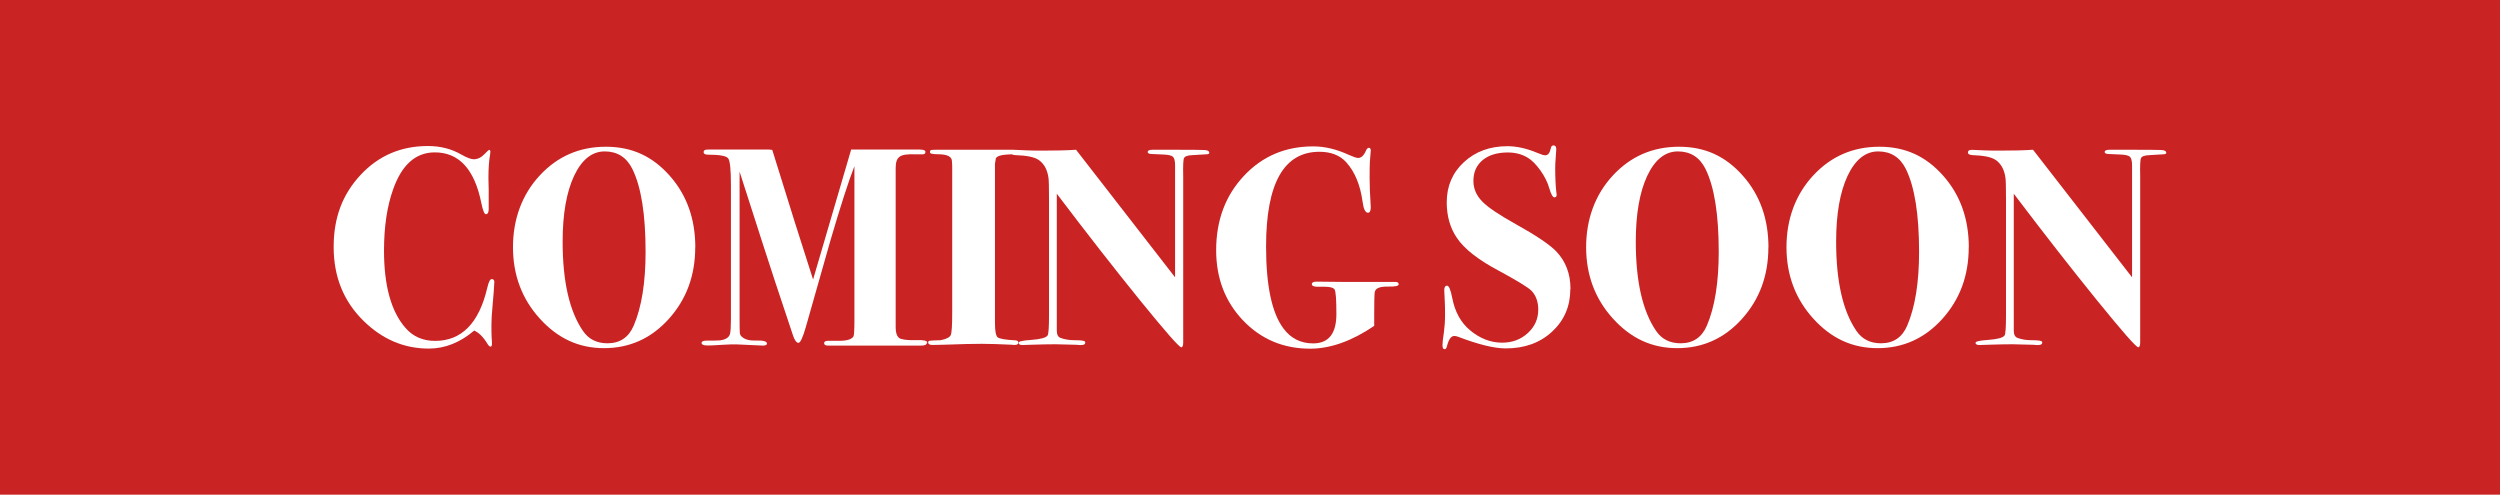
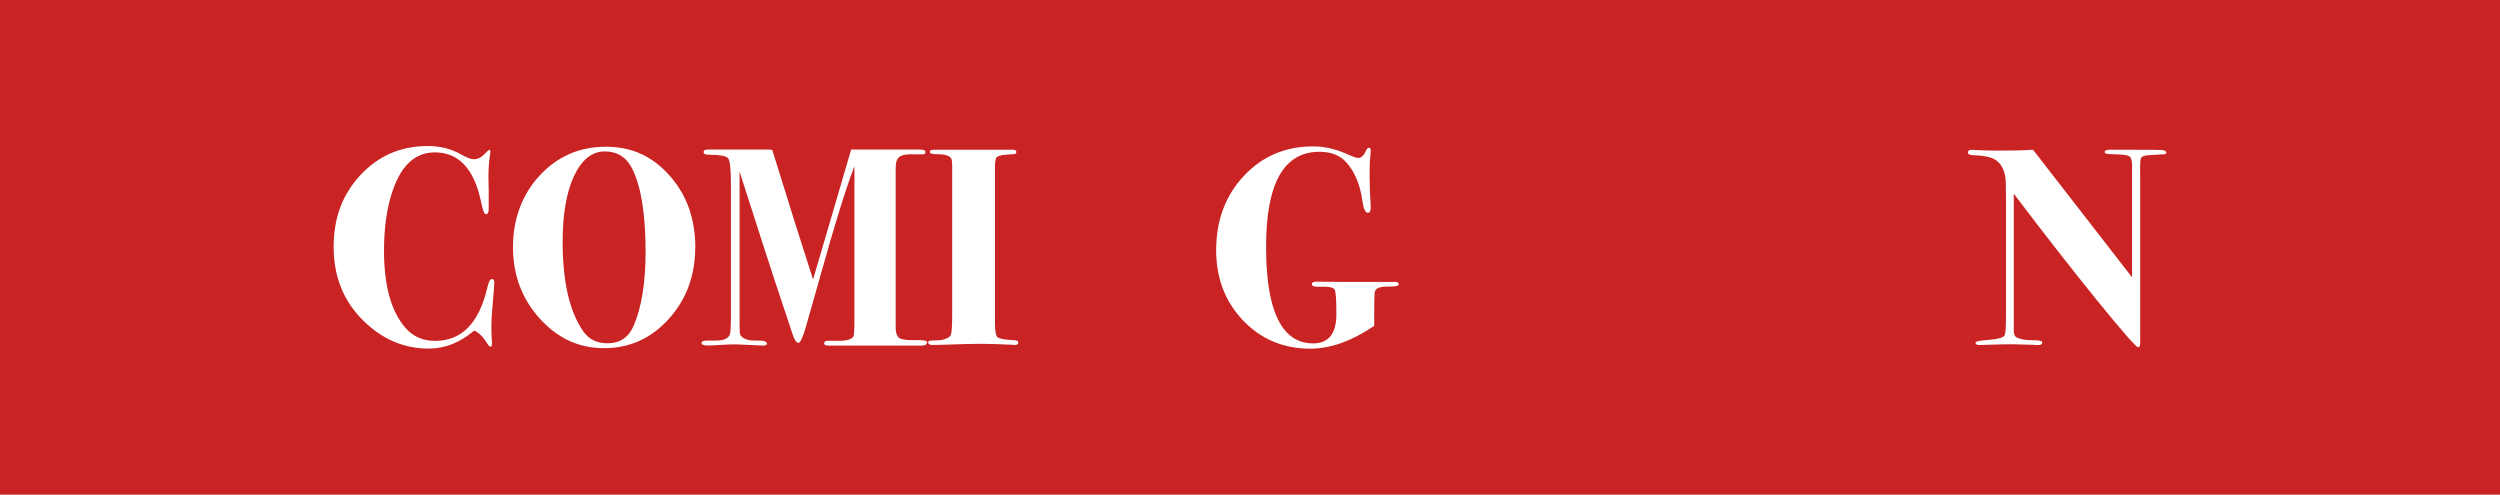
<svg xmlns="http://www.w3.org/2000/svg" id="Layer_2" viewBox="0 0 283 56">
  <defs>
    <style>.cls-1{fill:#ca2323;}.cls-1,.cls-2{stroke-width:0px;}.cls-2{fill:#fff;}</style>
  </defs>
  <g id="Layer_1-2">
    <rect class="cls-1" width="283" height="56" />
    <path class="cls-2" d="m55.95,32.03l-.03.54c0,.11-.05.78-.16,2.01-.09.94-.13,1.66-.13,2.17,0,.64,0,1.17.03,1.6.02.15.03.33.03.54,0,.23-.05.35-.16.35s-.22-.11-.35-.32c-.47-.77-.97-1.27-1.5-1.5-1.6,1.36-3.31,2.04-5.14,2.04-2.79,0-5.25-1.04-7.38-3.13-2.26-2.21-3.39-5-3.39-8.37s1.02-5.98,3.05-8.16c2.03-2.18,4.57-3.27,7.62-3.27,1.41,0,2.66.32,3.77.96.64.36,1.11.54,1.41.54.45,0,.86-.2,1.25-.61.28-.3.45-.45.51-.45.08,0,.13.08.13.22,0,.06-.01.16-.03.29-.13.72-.19,1.62-.19,2.68,0,.11.01.54.03,1.31v2.2c0,.38-.11.58-.32.58-.17,0-.34-.42-.51-1.25-.77-3.83-2.52-5.75-5.27-5.75-2.17,0-3.75,1.41-4.73,4.22-.68,1.92-1.02,4.22-1.02,6.9,0,3.98.81,6.9,2.43,8.75.85.98,1.97,1.47,3.35,1.47,3,0,4.97-2,5.91-6.01.15-.66.32-.99.51-.99.21,0,.31.14.29.42Z" />
    <path class="cls-2" d="m78.7,28c0,3.19-1,5.89-2.99,8.1s-4.44,3.31-7.33,3.31-5.26-1.12-7.28-3.35-3.03-4.93-3.03-8.08,1.01-5.94,3.02-8.11c2.01-2.17,4.51-3.26,7.49-3.26s5.28,1.09,7.22,3.27c1.94,2.18,2.91,4.89,2.91,8.13Zm-5.62.5c0-4.23-.5-7.36-1.5-9.38-.66-1.32-1.7-1.98-3.13-1.98s-2.6.93-3.47,2.78c-.86,1.85-1.29,4.33-1.29,7.43,0,4.51.77,7.88,2.3,10.11.64.94,1.57,1.4,2.78,1.4,1.41,0,2.4-.67,2.97-2.01.89-2.08,1.34-4.87,1.34-8.36Z" />
    <path class="cls-2" d="m104.92,38.8c0,.21-.21.32-.64.32h-10.54c-.3,0-.45-.09-.45-.27s.15-.27.45-.27h1.09c.98.02,1.58-.15,1.79-.51.06-.11.1-.75.1-1.92v-17.34c-.69,1.77-1.59,4.58-2.72,8.43l-2.78,9.78c-.34,1.19-.62,1.79-.83,1.79-.23,0-.45-.3-.64-.89-.06-.19-.75-2.24-2.04-6.13-.49-1.47-1.82-5.59-3.99-12.36v16.57c0,.96.01,1.53.03,1.71.02.18.12.34.29.46.32.28.86.41,1.63.38.77-.02,1.15.1,1.15.35,0,.15-.16.22-.48.22l-2.84-.13c-.49-.02-1.05,0-1.69.04-.85.06-1.43.08-1.72.08-.45,0-.67-.1-.67-.29,0-.17.18-.26.54-.26.85,0,1.36-.01,1.53-.03.66-.08,1.04-.33,1.15-.74.06-.26.1-.79.1-1.6v-15.26c0-1.71-.1-2.7-.3-2.99s-.96-.43-2.28-.43c-.34,0-.51-.1-.51-.29,0-.21.18-.31.54-.29h6.88c.06,0,.18.01.35.04,1.82,5.89,3.36,10.78,4.62,14.67l4.31-14.71h.67s4.22,0,4.22,0h2.88c.43,0,.64.09.64.27,0,.2-.13.29-.38.27h-.73c-.89-.04-1.5.04-1.8.26-.31.21-.46.63-.46,1.25v18.05c0,.77.2,1.21.6,1.33.4.12,1,.17,1.79.14s1.19.07,1.19.29Z" />
    <path class="cls-2" d="m115.27,38.78c0,.18-.14.27-.42.27-.15,0-.29-.01-.42-.03-1.28-.06-2.38-.1-3.29-.1s-2.36.03-4.22.1c-.62.02-1.08.03-1.37.03-.32,0-.48-.1-.48-.29,0-.11.06-.17.18-.19.12-.02.53-.04,1.23-.06.66-.13,1.04-.33,1.15-.59.11-.27.16-1.12.16-2.57v-16.55c-.02-.38-.03-.56-.03-.54,0-.53-.53-.8-1.6-.8-.6,0-.89-.07-.89-.22s.04-.23.13-.26c.08-.02.36-.03.83-.03-.21,0,.17,0,1.15,0h7.25c.28,0,.42.08.42.24,0,.12-.05.2-.14.23s-.42.05-.97.08c-.66.04-1.07.18-1.21.42l-.1.61v18.02c0,.92.1,1.46.3,1.63.2.17.89.29,2.06.35.19.02.29.11.29.27Z" />
-     <path class="cls-2" d="m136.9,17.27c0,.11-.08.17-.23.19-.16.02-.71.05-1.67.1-.56.02-.89.14-.97.35-.08.13-.12.81-.09,2.04v18.82c0,.36-.08.54-.22.54-.24,0-1.78-1.76-4.65-5.29-2.86-3.53-6.01-7.56-9.44-12.09v15.49c0,.45.14.72.42.83.45.17.98.26,1.58.26.71,0,1.11.05,1.19.16.02.02.03.06.03.13,0,.17-.16.26-.48.26-.19,0-.35-.01-.48-.03-1.28-.04-2.08-.06-2.4-.06-.75,0-1.73.02-2.94.06-.6.02-.85.03-.77.03-.32,0-.48-.08-.48-.26,0-.15.47-.26,1.41-.32,1.09-.08,1.71-.25,1.88-.51.11-.17.16-.94.16-2.3v-13.11c0-1.34-.02-2.15-.06-2.42-.13-.94-.5-1.62-1.12-2.04-.47-.32-1.34-.5-2.62-.54-.34-.02-.51-.12-.51-.3,0-.2.15-.3.45-.3.13,0,.59.02,1.37.06.38.02.96.03,1.72.03,1.58,0,2.85-.03,3.83-.1l11.21,14.44v-12.68c0-.51-.09-.84-.26-.98-.17-.14-.53-.22-1.09-.24l-1.37-.06c-.26-.02-.38-.1-.38-.22,0-.17.19-.26.57-.26h2.08c2.15,0,3.41.01,3.77.03.36.02.54.12.54.29Z" />
    <path class="cls-2" d="m158.34,32.17c0,.2-.4.29-1.2.27-.95-.02-1.45.19-1.52.64-.04.25-.06,1.09-.06,2.51v1.3c-2.54,1.72-4.95,2.58-7.25,2.58-3.02,0-5.55-1.06-7.59-3.19-2.03-2.13-3.05-4.78-3.05-7.96,0-3.36,1.04-6.17,3.13-8.4,2.09-2.24,4.71-3.35,7.86-3.35,1.3,0,2.64.32,4.03.96.51.23.86.35,1.05.35.34,0,.63-.25.86-.77.11-.25.22-.38.35-.38.15,0,.22.11.22.32,0,.04-.03.47-.1,1.28-.02.26-.03.86-.03,1.82,0,.72.04,1.83.13,3.32,0,.41-.11.61-.32.61-.3,0-.5-.43-.61-1.28-.26-1.87-.87-3.35-1.85-4.44-.72-.79-1.74-1.18-3.03-1.18-4.03,0-6.04,3.58-6.04,10.73,0,4.45.66,7.55,1.99,9.3.83,1.11,1.95,1.66,3.34,1.66,1.75,0,2.63-1.11,2.63-3.32,0-1.66-.07-2.59-.21-2.79-.14-.2-.5-.3-1.08-.3h-.81c-.45,0-.68-.1-.68-.29s.18-.29.54-.29c.75,0,1.68.01,2.81.03h6.1c.26,0,.38.09.38.27Z" />
-     <path class="cls-2" d="m177.76,32.73c0,1.94-.69,3.54-2.06,4.81-1.37,1.27-3.12,1.9-5.25,1.9-1.3,0-3.09-.44-5.37-1.31-.17-.06-.32-.1-.45-.1-.36,0-.64.38-.83,1.15-.06.23-.15.35-.26.35-.17,0-.25-.15-.25-.45,0-.28.05-.77.16-1.47.08-.58.13-1.25.13-2.01,0-.62-.01-1.11-.03-1.47-.04-.72-.06-1.15-.06-1.28,0-.34.11-.51.32-.51s.4.46.58,1.37c.3,1.58.97,2.8,2.01,3.67,1.13.94,2.34,1.41,3.64,1.41,1.15,0,2.12-.36,2.91-1.09.79-.72,1.18-1.61,1.18-2.65,0-.89-.26-1.61-.77-2.14-.38-.38-1.62-1.14-3.71-2.27-2.32-1.23-3.9-2.47-4.73-3.71-.77-1.13-1.15-2.47-1.15-4.03,0-1.83.65-3.35,1.95-4.55,1.3-1.2,2.94-1.8,4.92-1.8,1.07,0,2.21.26,3.42.77.4.17.69.26.86.26.32,0,.53-.28.64-.83.04-.19.14-.29.29-.29.21,0,.32.14.32.42,0,.11-.02.41-.06.89-.04.49-.06.89-.06,1.21,0,1.11.04,2.04.13,2.81.02.06.03.15.03.26,0,.19-.08.29-.25.29-.19,0-.38-.34-.58-1.02-.19-.68-.53-1.36-1.01-2.03-.48-.67-.96-1.16-1.45-1.45-.64-.38-1.38-.58-2.24-.58-1.19,0-2.14.29-2.84.86-.7.58-1.05,1.36-1.05,2.36,0,.87.33,1.64.99,2.32s1.93,1.53,3.8,2.57c2.3,1.28,3.82,2.3,4.57,3.07,1.09,1.13,1.63,2.56,1.63,4.28Z" />
-     <path class="cls-2" d="m200.18,28c0,3.19-1,5.89-2.99,8.1s-4.44,3.31-7.33,3.31-5.26-1.12-7.28-3.35-3.03-4.93-3.03-8.08,1.01-5.94,3.02-8.11c2.01-2.17,4.51-3.26,7.49-3.26s5.28,1.09,7.22,3.27c1.94,2.18,2.91,4.89,2.91,8.13Zm-5.62.5c0-4.23-.5-7.36-1.5-9.38-.66-1.32-1.7-1.98-3.13-1.98s-2.6.93-3.47,2.78c-.86,1.85-1.29,4.33-1.29,7.43,0,4.51.77,7.88,2.3,10.11.64.94,1.57,1.4,2.78,1.4,1.41,0,2.4-.67,2.97-2.01.89-2.08,1.34-4.87,1.34-8.36Z" />
-     <path class="cls-2" d="m222.86,28c0,3.19-1,5.89-2.99,8.1s-4.44,3.31-7.33,3.31-5.26-1.12-7.28-3.35-3.03-4.93-3.03-8.08,1.01-5.94,3.02-8.11c2.01-2.17,4.51-3.26,7.49-3.26s5.28,1.09,7.22,3.27c1.94,2.18,2.91,4.89,2.91,8.13Zm-5.62.5c0-4.23-.5-7.36-1.5-9.38-.66-1.32-1.7-1.98-3.13-1.98s-2.6.93-3.47,2.78c-.86,1.85-1.29,4.33-1.29,7.43,0,4.51.77,7.88,2.3,10.11.64.94,1.57,1.4,2.78,1.4,1.41,0,2.4-.67,2.97-2.01.89-2.08,1.34-4.87,1.34-8.36Z" />
    <path class="cls-2" d="m245.23,17.27c0,.11-.08.17-.23.19-.16.02-.71.05-1.67.1-.56.02-.89.14-.97.35-.08.13-.12.81-.09,2.04v18.82c0,.36-.08.54-.22.54-.24,0-1.78-1.76-4.65-5.29-2.86-3.53-6.01-7.56-9.44-12.09v15.49c0,.45.14.72.42.83.45.17.98.26,1.58.26.71,0,1.11.05,1.19.16.02.02.03.06.03.13,0,.17-.16.26-.48.26-.19,0-.35-.01-.48-.03-1.28-.04-2.08-.06-2.4-.06-.75,0-1.73.02-2.94.06-.6.02-.85.03-.77.03-.32,0-.48-.08-.48-.26,0-.15.47-.26,1.41-.32,1.09-.08,1.71-.25,1.88-.51.11-.17.16-.94.16-2.3v-13.11c0-1.34-.02-2.15-.06-2.42-.13-.94-.5-1.62-1.12-2.04-.47-.32-1.34-.5-2.62-.54-.34-.02-.51-.12-.51-.3,0-.2.15-.3.45-.3.13,0,.59.02,1.37.06.38.02.96.03,1.72.03,1.58,0,2.85-.03,3.83-.1l11.21,14.44v-12.68c0-.51-.09-.84-.26-.98-.17-.14-.53-.22-1.09-.24l-1.37-.06c-.26-.02-.38-.1-.38-.22,0-.17.19-.26.57-.26h2.08c2.15,0,3.41.01,3.77.03.36.02.54.12.54.29Z" />
  </g>
</svg>